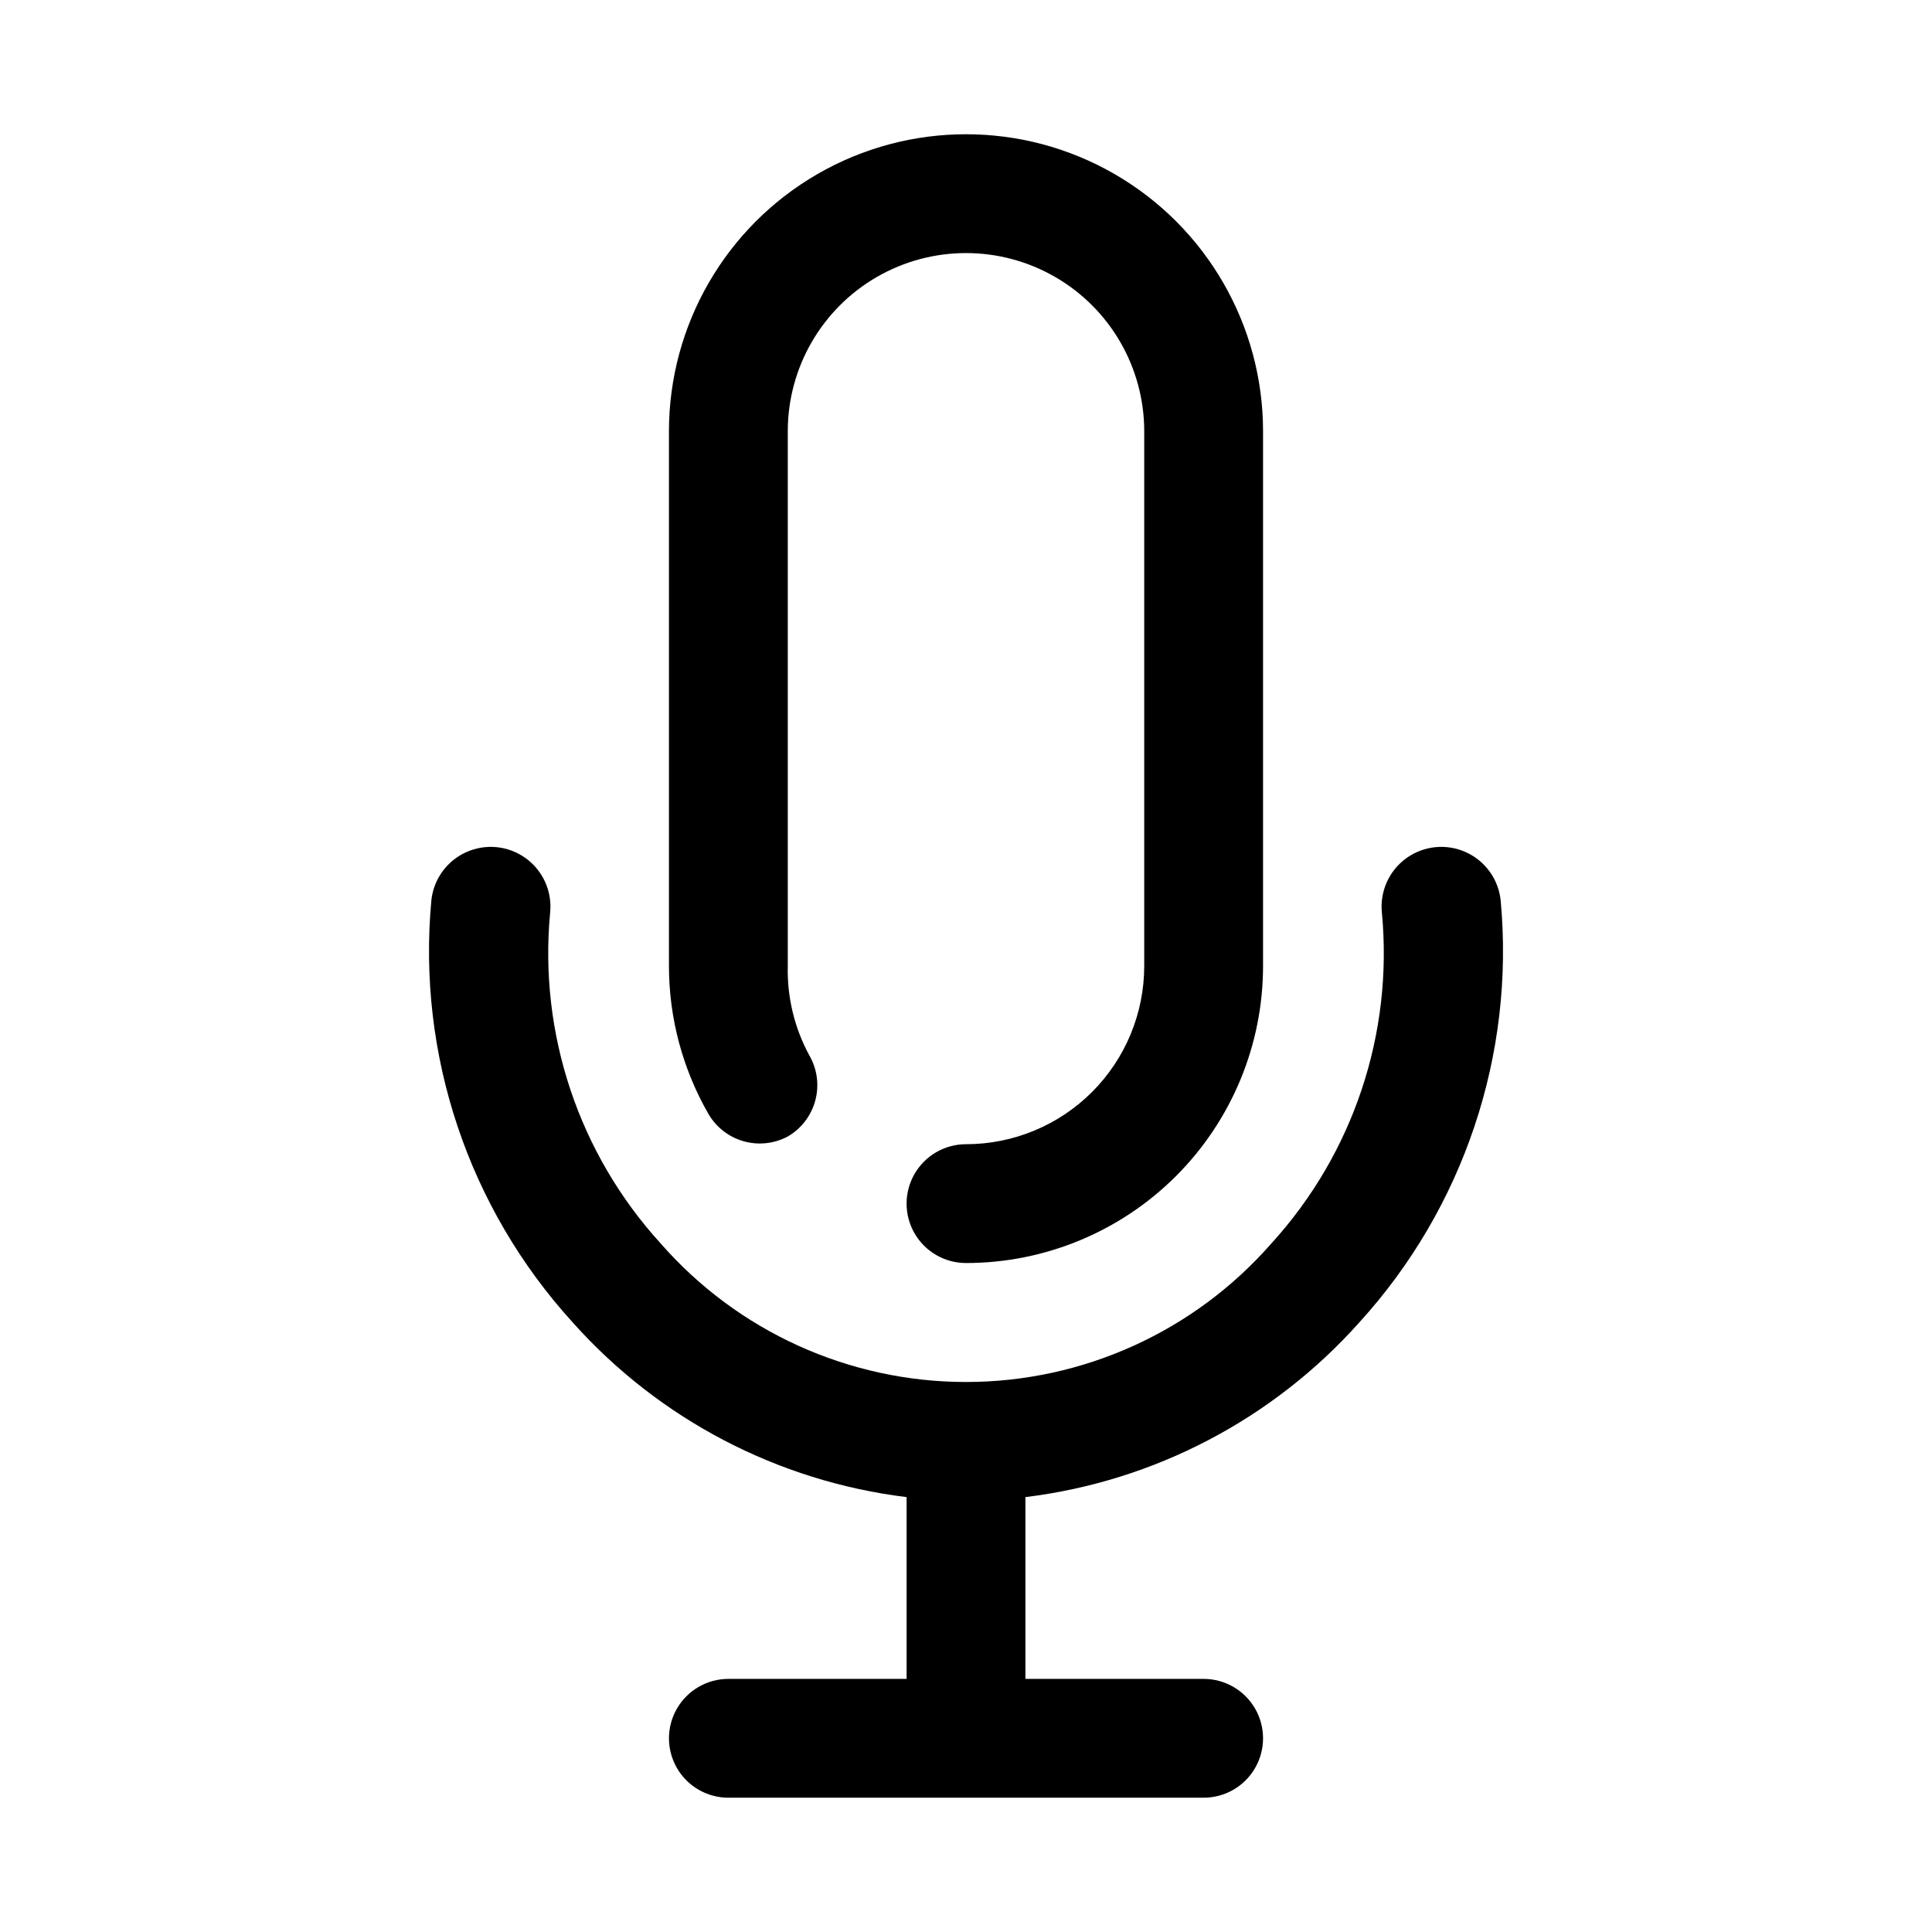
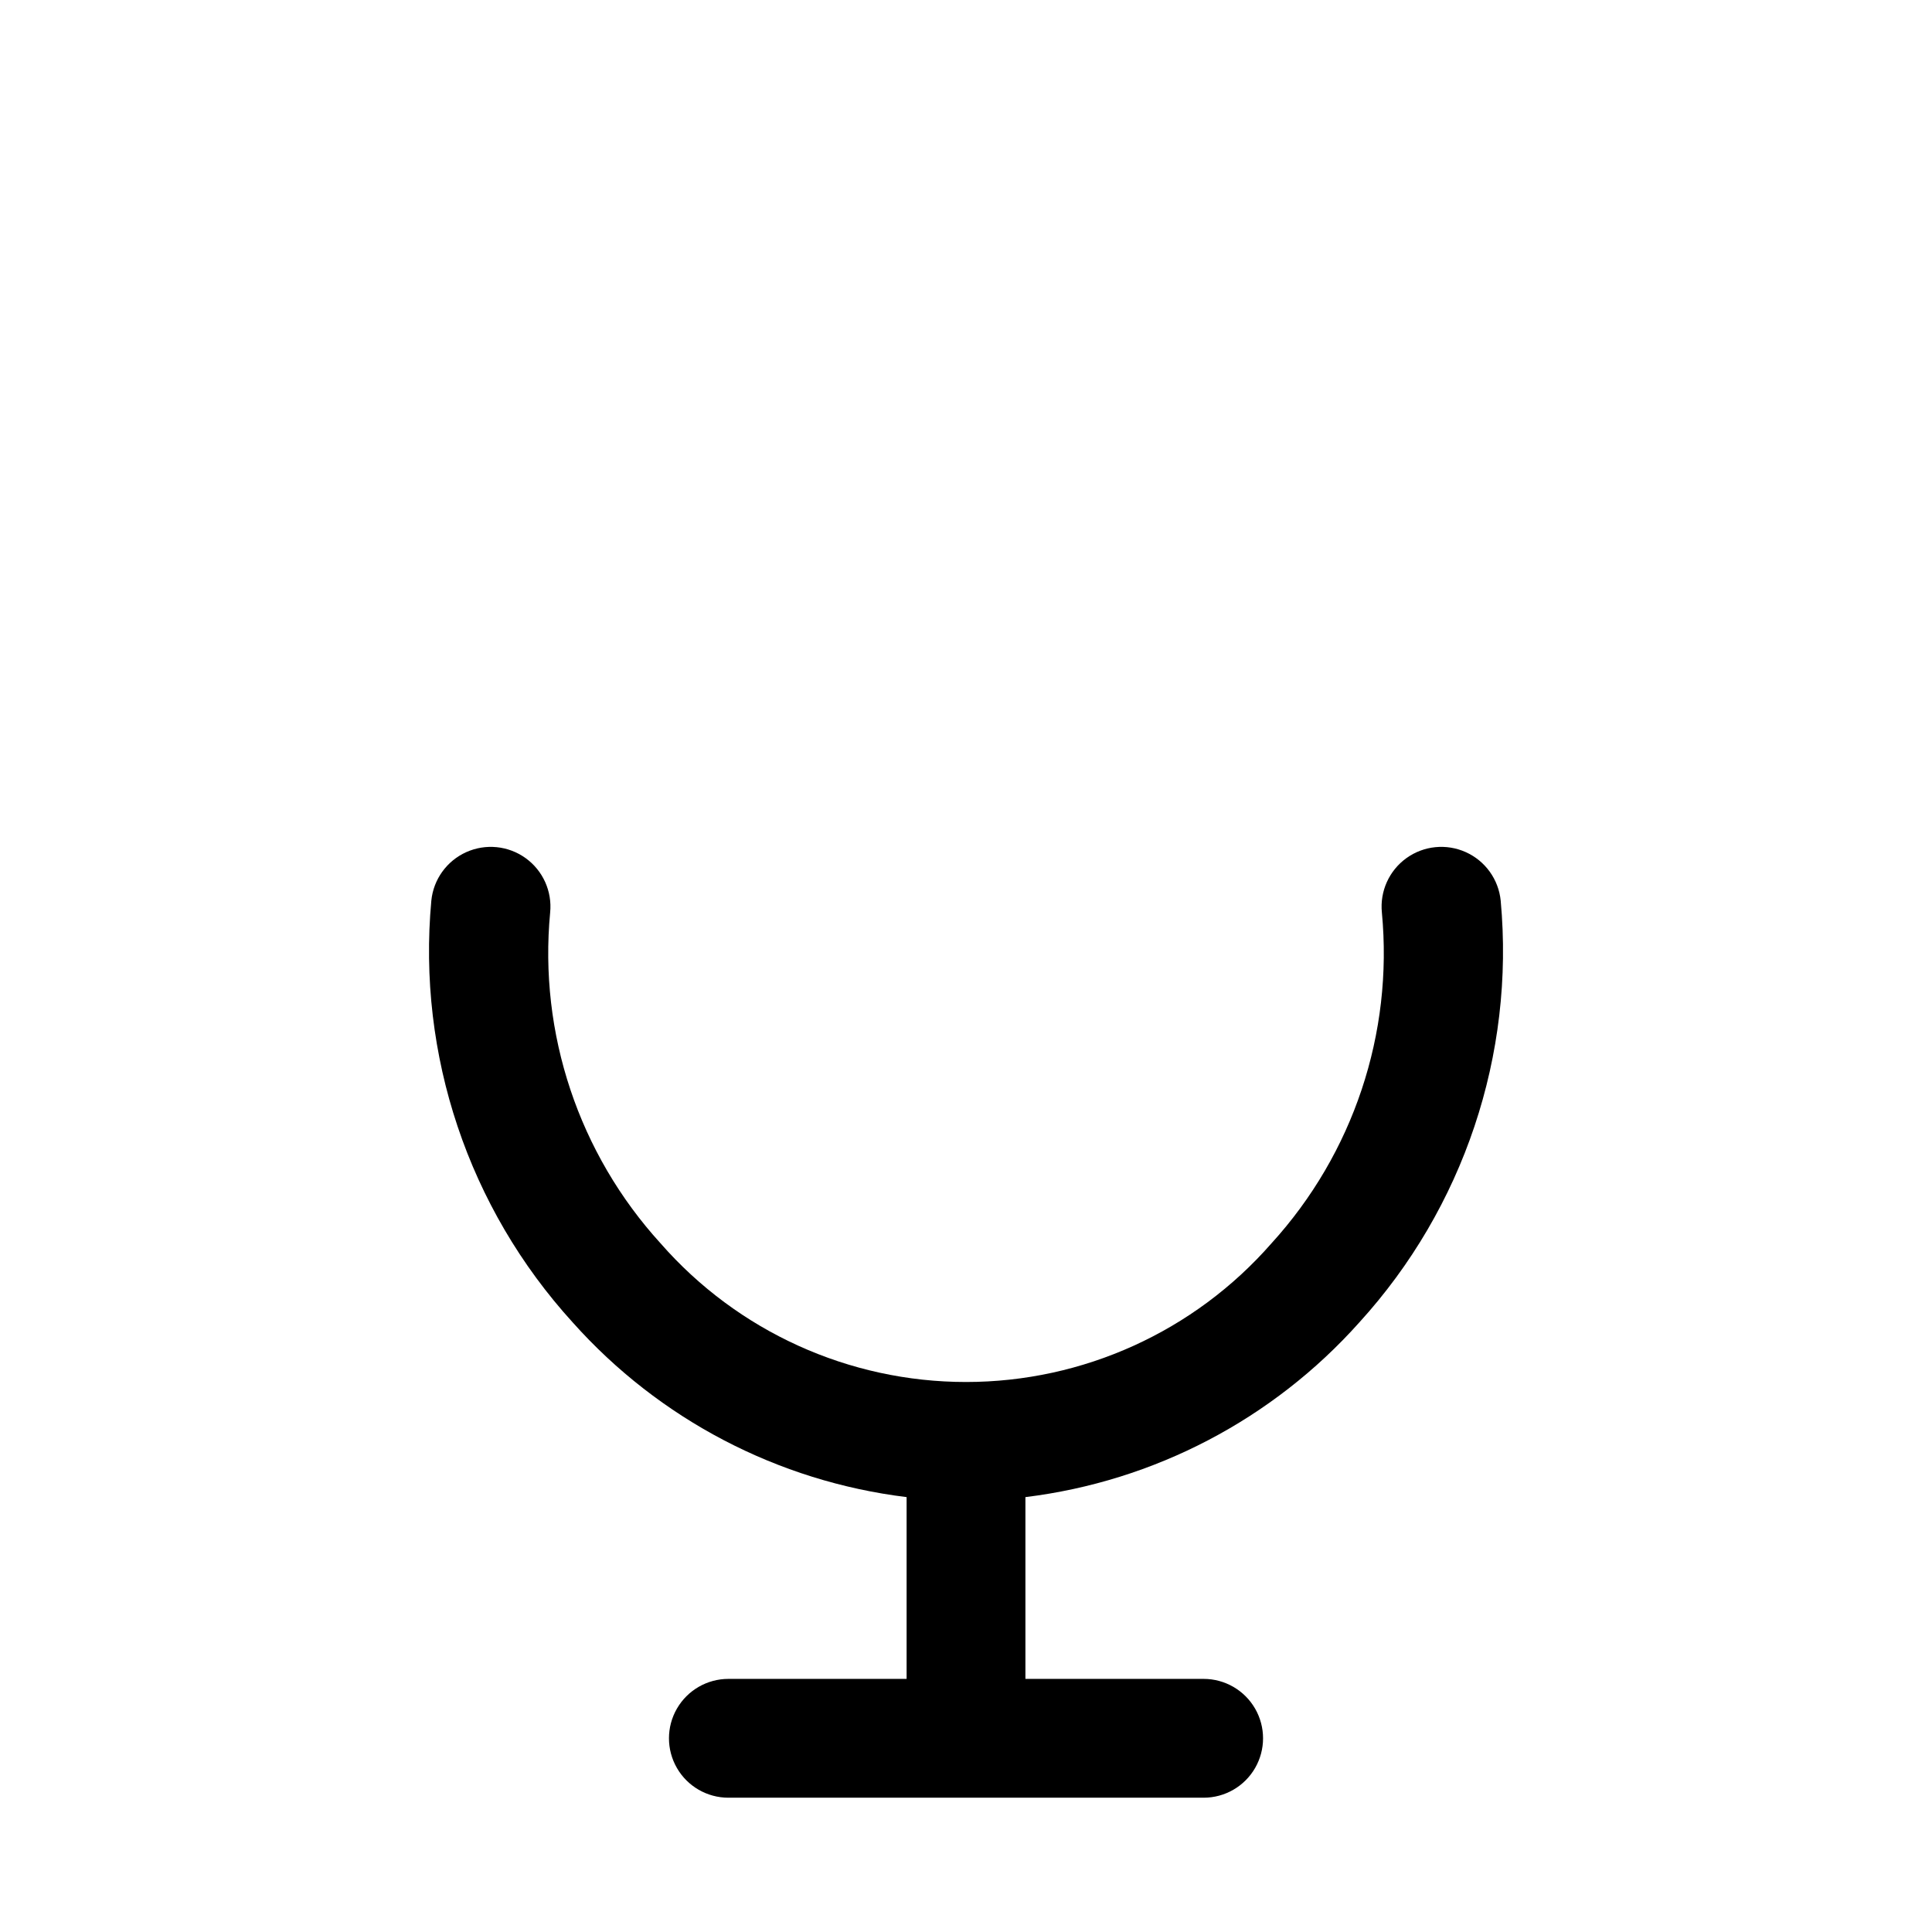
<svg xmlns="http://www.w3.org/2000/svg" fill="#000000" width="800px" height="800px" version="1.1" viewBox="144 144 512 512">
  <g>
-     <path d="m352.77 445.18c3.617-2.102 6.25-5.562 7.312-9.609s0.473-8.348-1.645-11.961c-3.914-7.242-5.867-15.383-5.668-23.613v-141.7c0-16.875 9.004-32.465 23.617-40.902 14.613-8.438 32.617-8.438 47.23 0s23.617 24.027 23.617 40.902v141.7c0 12.523-4.977 24.539-13.832 33.398-8.859 8.855-20.875 13.832-33.398 13.832-5.625 0-10.824 3-13.637 7.871-2.812 4.871-2.812 10.875 0 15.746s8.012 7.871 13.637 7.871c20.875 0 40.898-8.293 55.664-23.055 14.762-14.766 23.055-34.789 23.055-55.664v-141.7c0-28.121-15.004-54.109-39.359-68.172s-54.363-14.062-78.723 0c-24.355 14.062-39.359 40.051-39.359 68.172v141.7c0 13.816 3.641 27.391 10.551 39.359 2.07 3.477 5.402 6.019 9.301 7.106 3.898 1.086 8.066 0.625 11.637-1.281z" />
    <path d="m541.7 382.68c-0.562-5.625-4.082-10.523-9.234-12.848-5.152-2.324-11.156-1.727-15.746 1.574s-7.07 8.797-6.508 14.422c3.043 32.055-7.59 63.902-29.285 87.695-20.418 23.336-49.918 36.719-80.922 36.719-31.008 0-60.508-13.383-80.926-36.719-21.691-23.793-32.328-55.641-29.285-87.695 0.562-5.625-1.918-11.121-6.508-14.422s-10.59-3.898-15.742-1.574c-5.152 2.324-8.676 7.223-9.238 12.848-3.762 40.871 9.836 81.438 37.473 111.78 22.898 25.656 54.348 42.109 88.48 46.289v0.945 47.23h-47.23c-5.625 0-10.824 3.004-13.637 7.875-2.812 4.871-2.812 10.871 0 15.742 2.812 4.871 8.012 7.871 13.637 7.871h125.95c5.621 0 10.82-3 13.633-7.871 2.812-4.871 2.812-10.871 0-15.742-2.812-4.871-8.012-7.875-13.633-7.875h-47.234v-47.23-0.945c34.133-4.18 65.582-20.633 88.48-46.289 27.637-30.344 41.238-70.91 37.473-111.78z" />
  </g>
</svg>